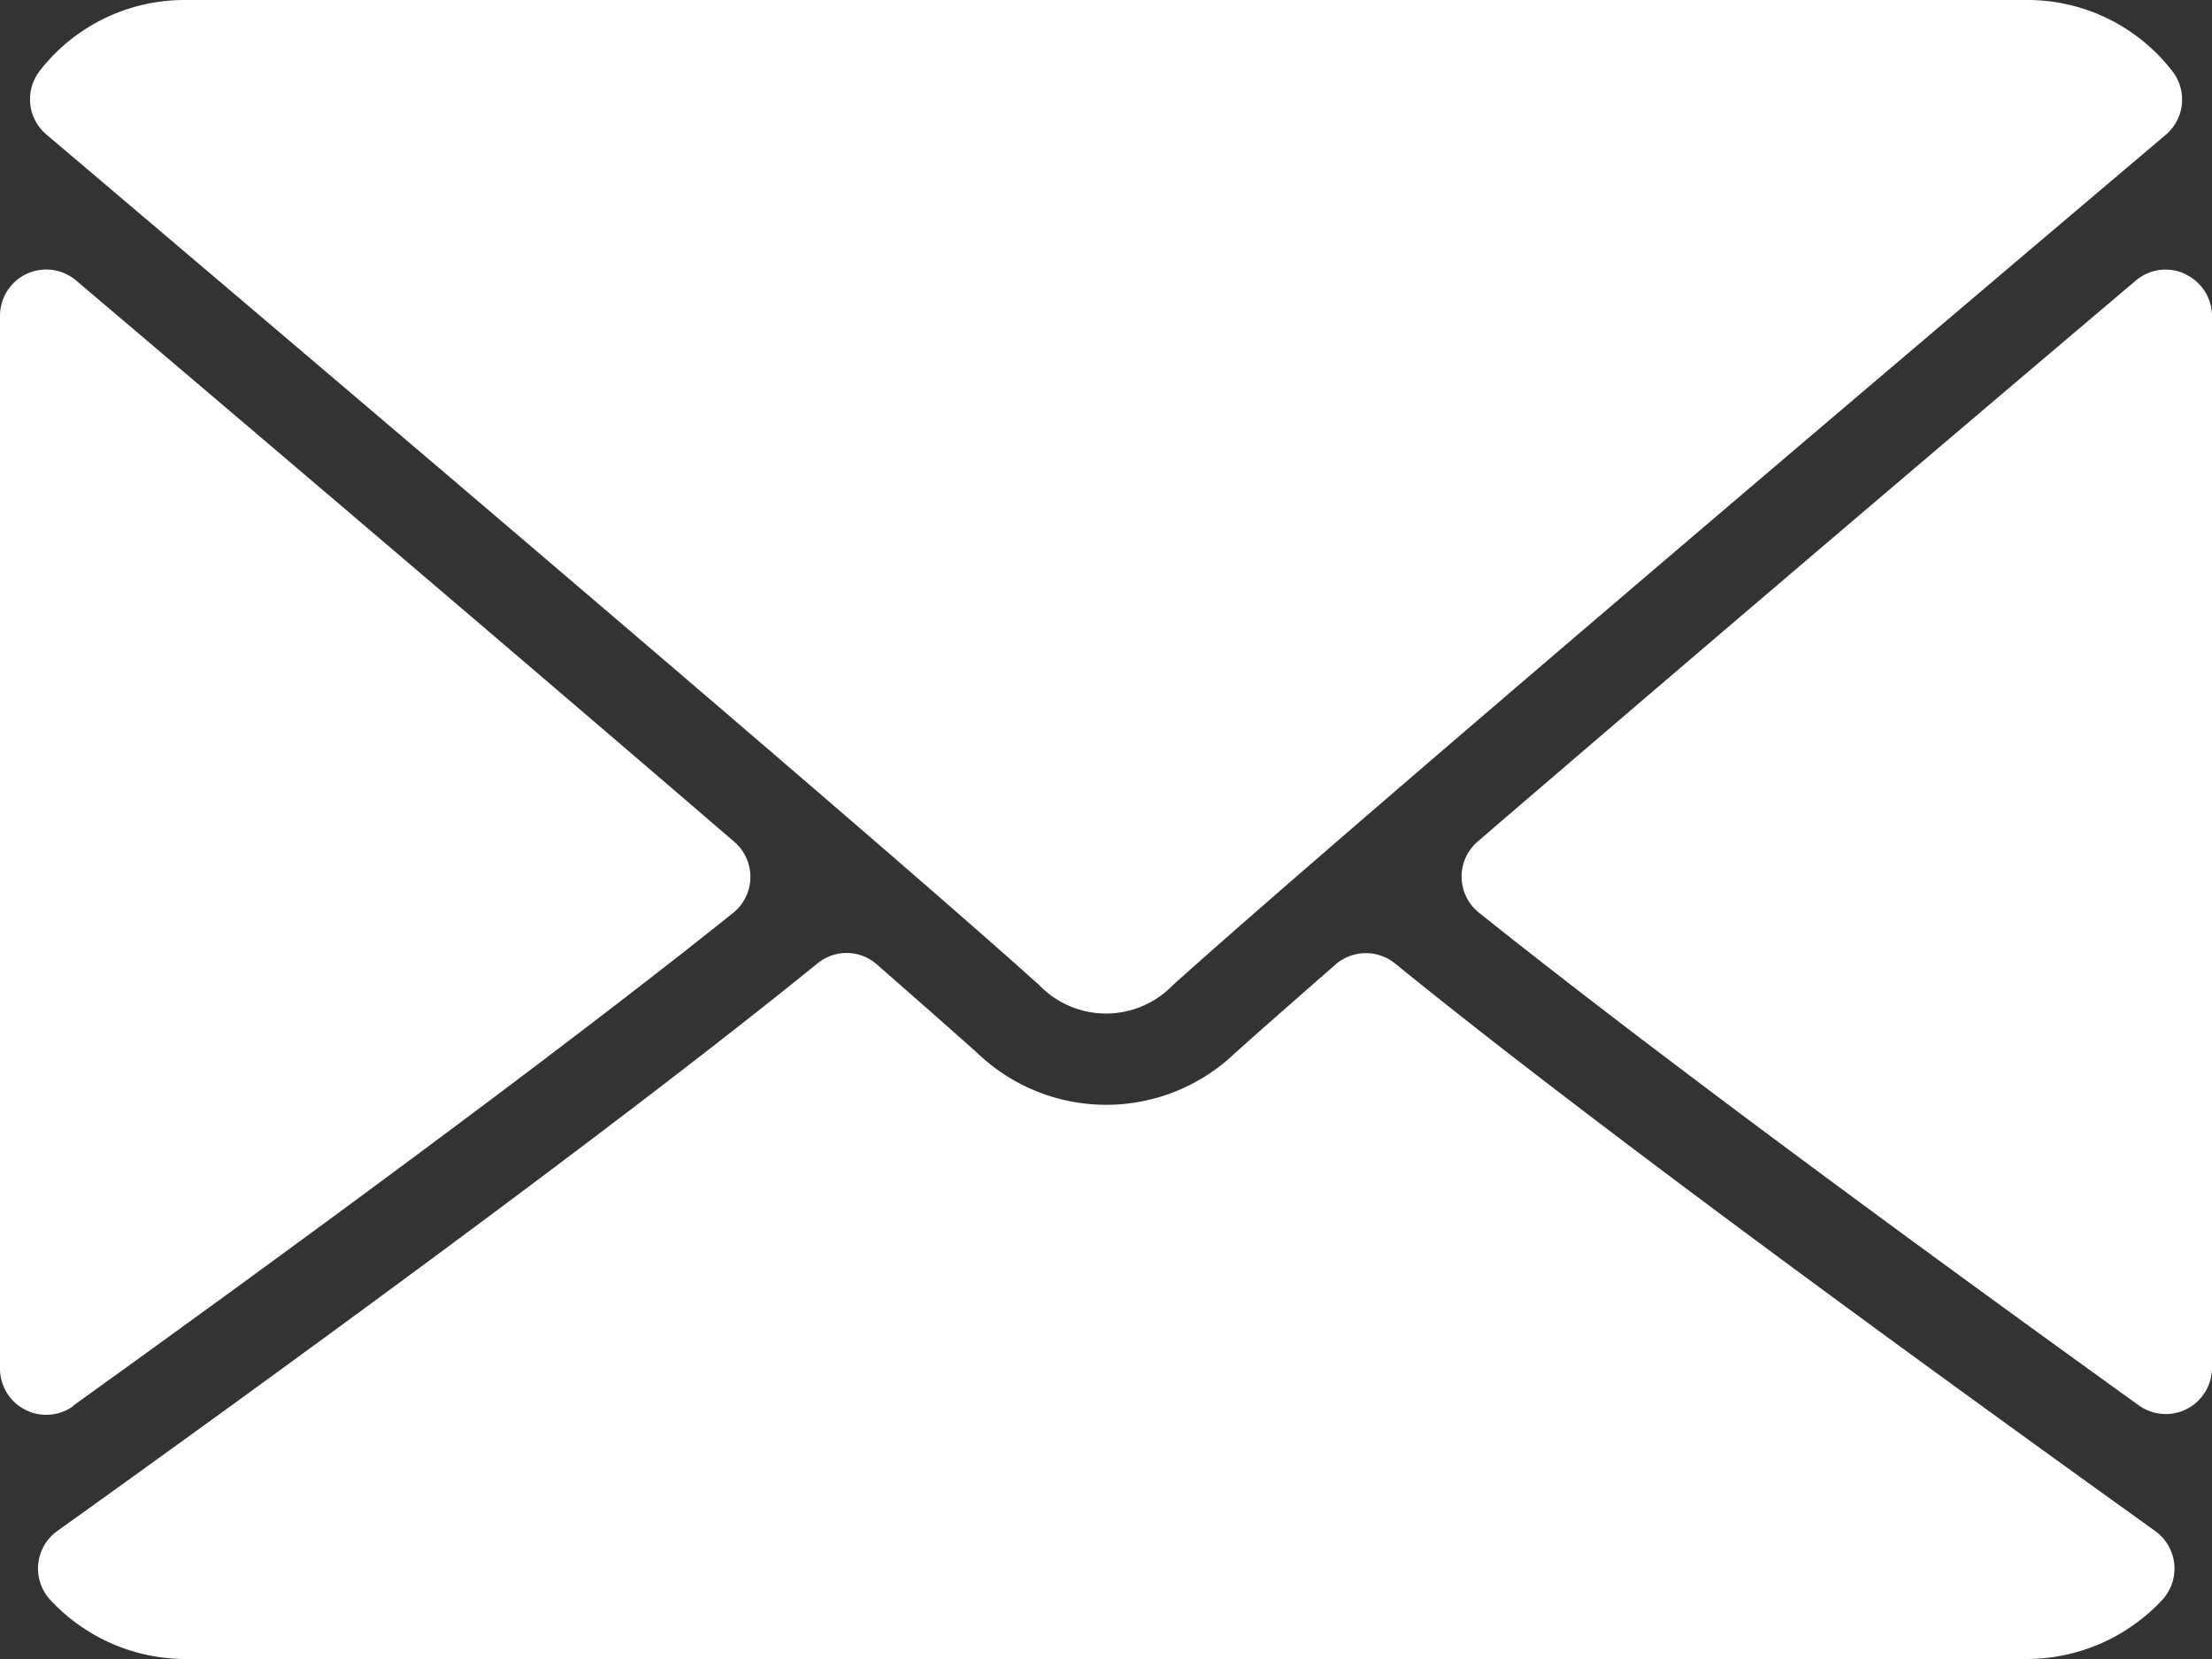
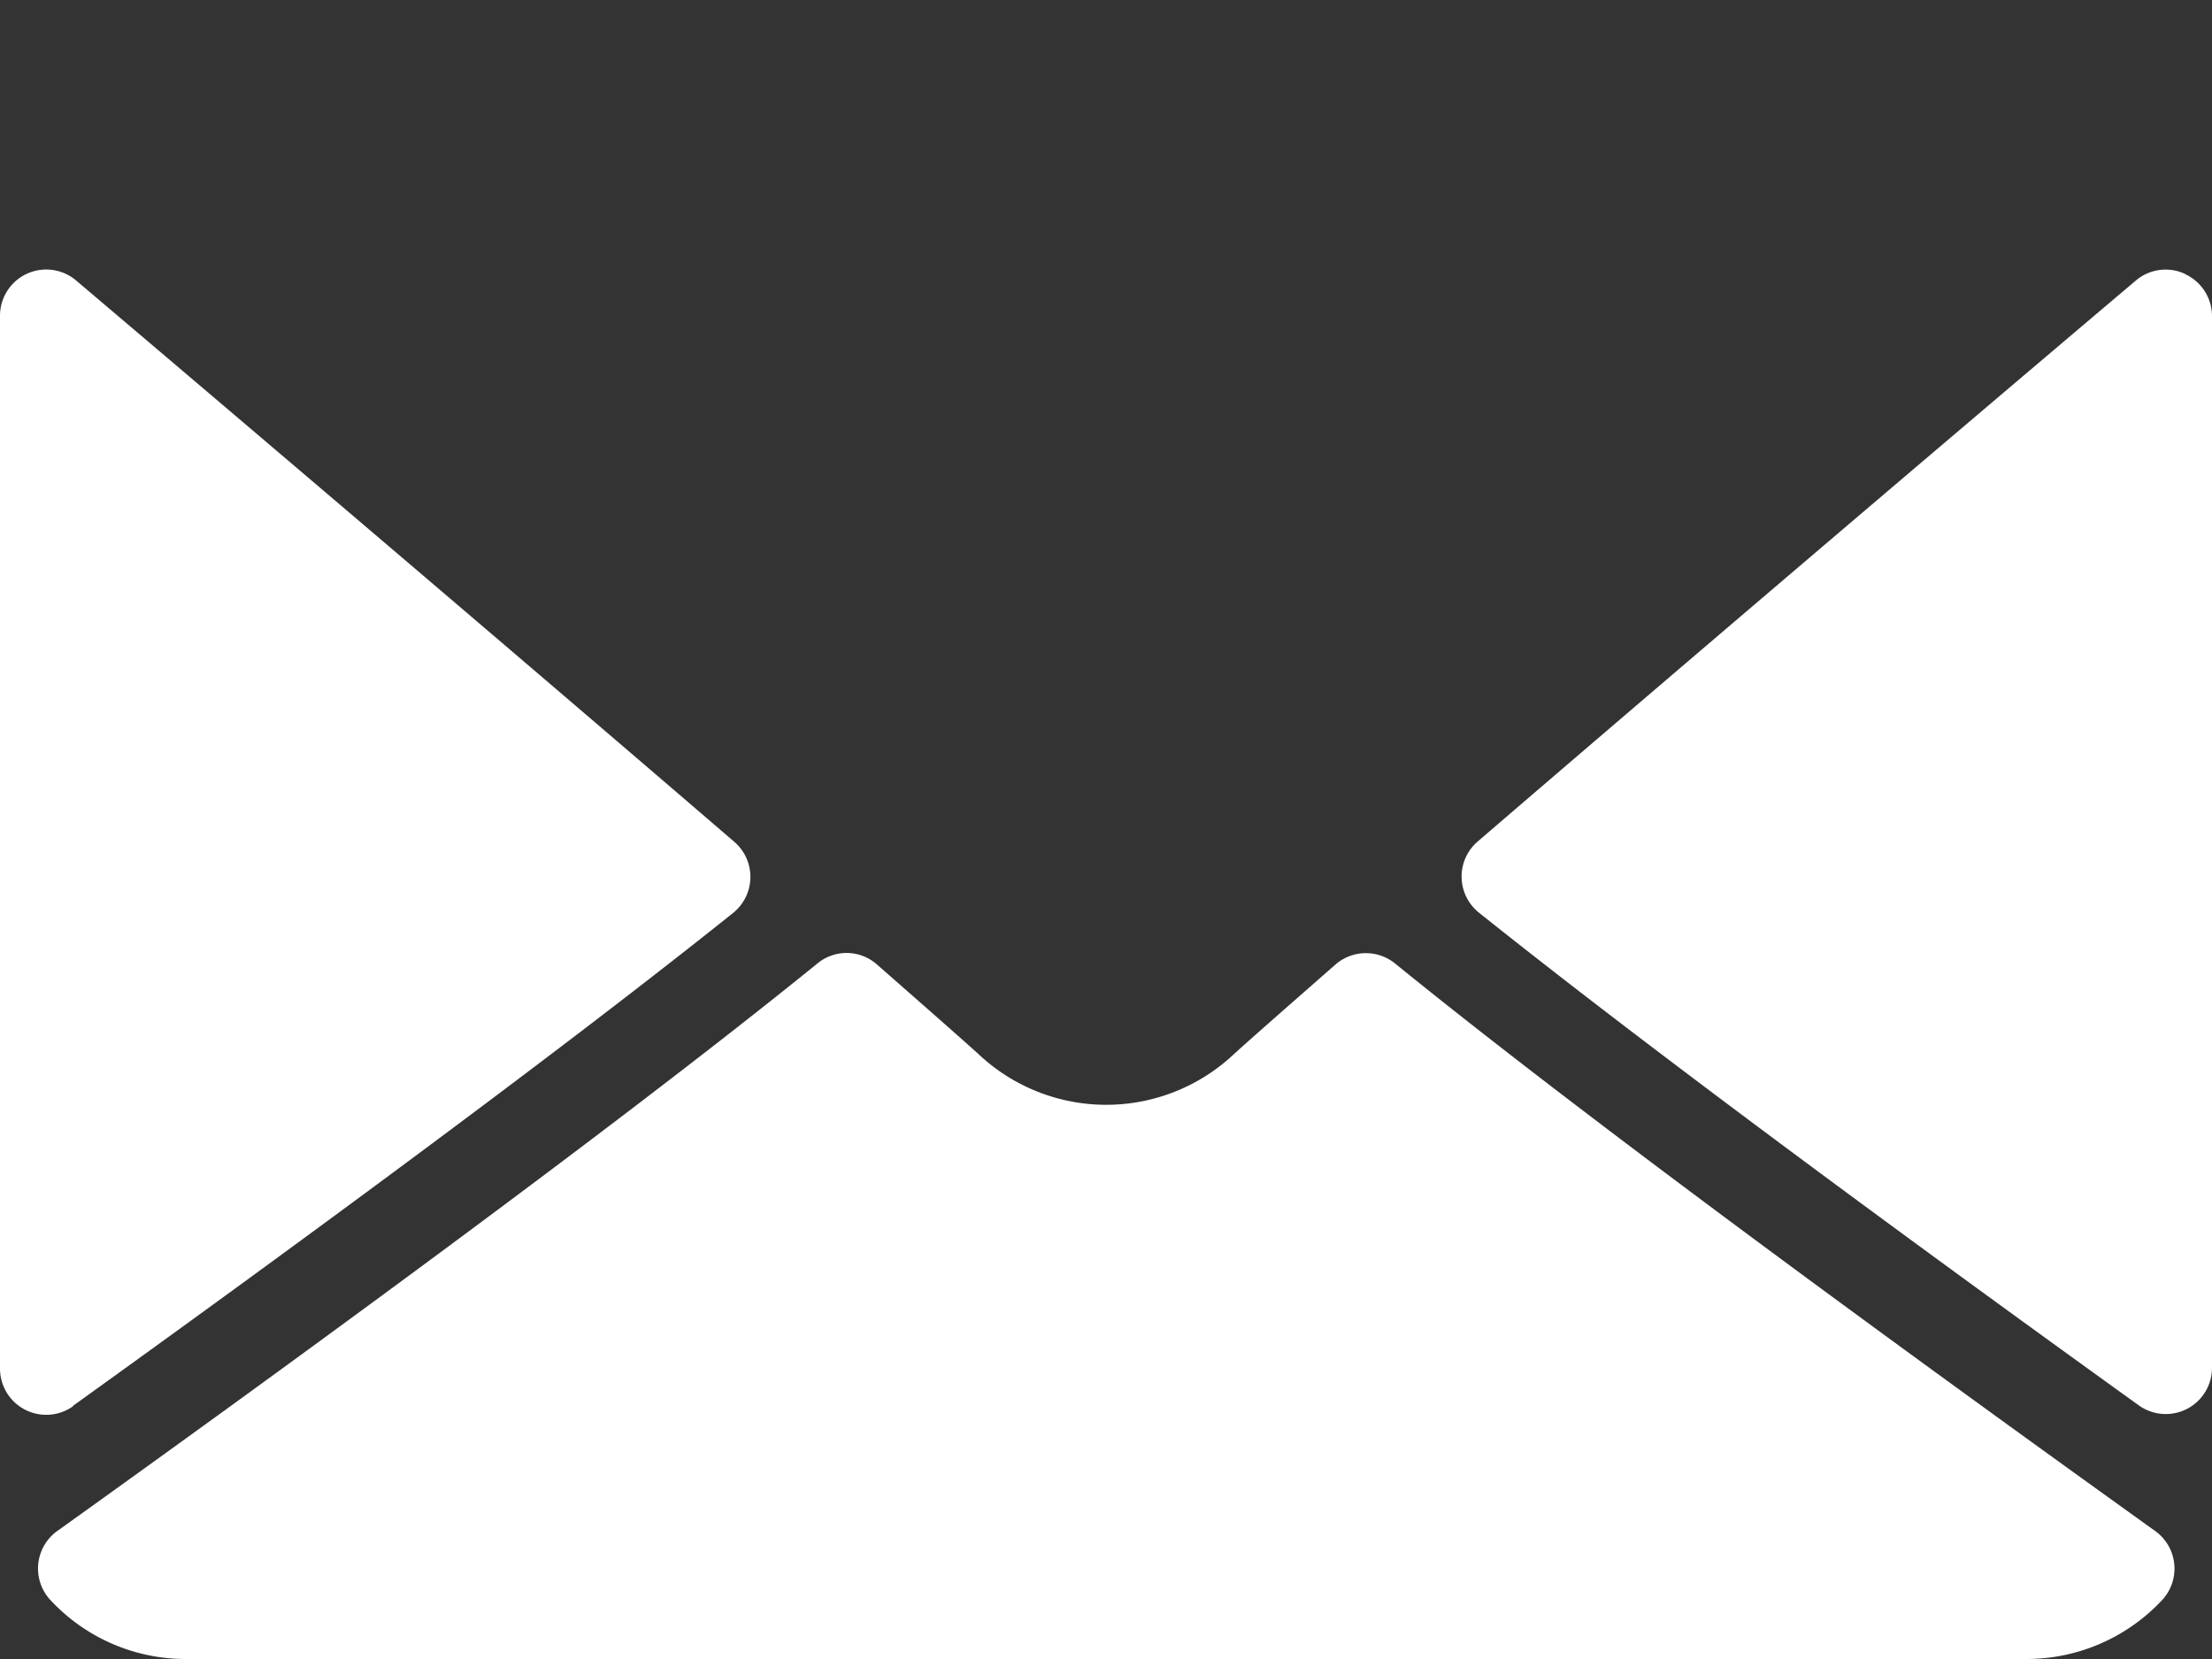
<svg xmlns="http://www.w3.org/2000/svg" width="20" height="15" viewBox="0 0 20 15">
  <rect x="0" y="0" width="20" height="15" fill="#333333" stroke="none" />
  <defs>
    <clipPath id="clip-path">
      <rect id="Retângulo_108" data-name="Retângulo 108" width="20" height="15" fill="none" />
    </clipPath>
  </defs>
  <g id="Arte_20" data-name="Arte 20" clip-path="url(#clip-path)">
-     <path id="Caminho_108" data-name="Caminho 108" d="M16.073,8.906a.84.84,0,0,0,1.211,0c1.414-1.273,6.23-5.363,8.977-7.688a.418.418,0,0,0,.059-.574A1.656,1.656,0,0,0,25.01,0H8.346A1.656,1.656,0,0,0,7.037.641a.418.418,0,0,0,.059.574c2.746,2.328,7.563,6.418,8.977,7.691" transform="translate(-6.678)" fill="#fff" />
    <path id="Caminho_109" data-name="Caminho 109" d="M344.863,62.419a.415.415,0,0,0-.445.059c-1.8,1.523-4.168,3.539-5.953,5.074a.418.418,0,0,0,.012.641c1.66,1.328,4.16,3.156,5.969,4.457a.418.418,0,0,0,.66-.34V62.8a.418.418,0,0,0-.242-.379" transform="translate(-325.106 -59.942)" fill="#fff" />
    <path id="Caminho_110" data-name="Caminho 110" d="M.66,72.652c1.809-1.3,4.309-3.129,5.969-4.457a.418.418,0,0,0,.012-.641C4.852,66.015,2.484,64,.687,62.476A.418.418,0,0,0,0,62.8v9.516a.418.418,0,0,0,.66.34" transform="translate(0 -59.941)" fill="#fff" />
    <path id="Caminho_111" data-name="Caminho 111" d="M21.051,220.683a.419.419,0,0,0-.535.007c-.375.329-.691.605-.914.806a1.684,1.684,0,0,1-2.324,0c-.223-.2-.539-.477-.914-.806a.414.414,0,0,0-.535-.007c-1.91,1.55-5.129,3.883-6.875,5.133a.418.418,0,0,0-.062.621,1.669,1.669,0,0,0,1.215.535H26.77a1.678,1.678,0,0,0,1.219-.535.418.418,0,0,0-.063-.621c-1.742-1.25-4.957-3.574-6.875-5.133" transform="translate(-8.438 -211.972)" fill="#fff" />
  </g>
</svg>